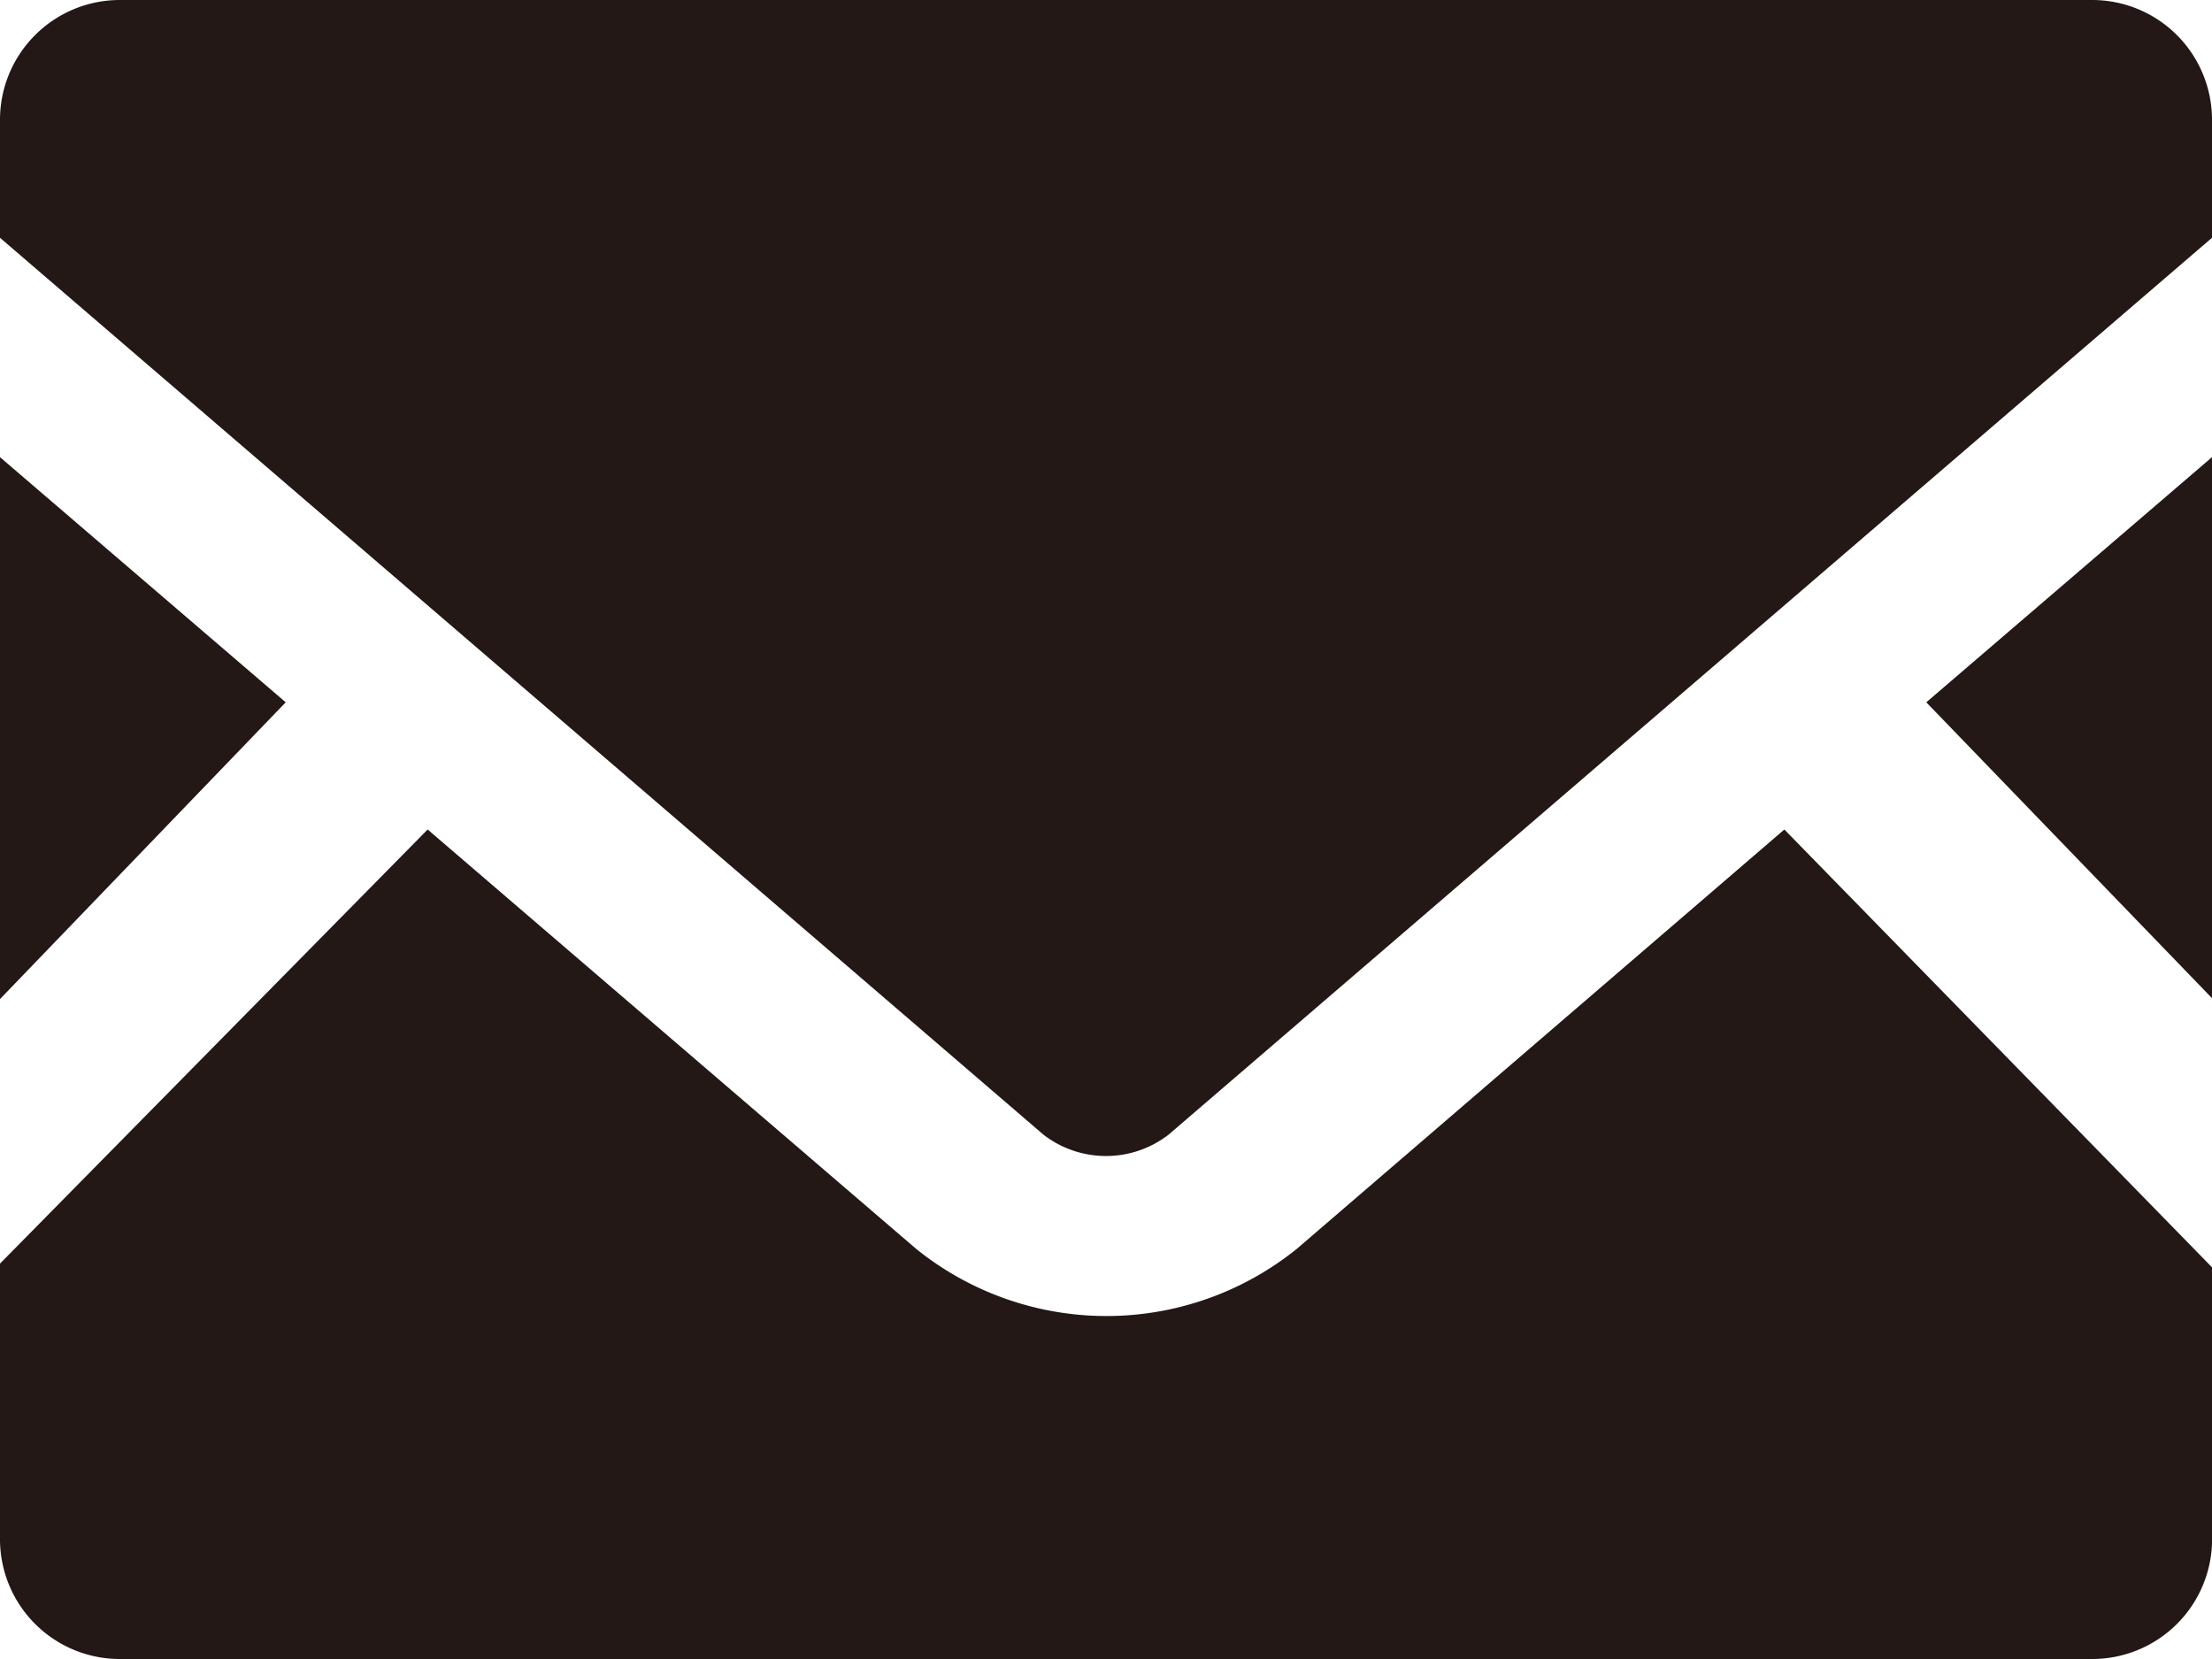
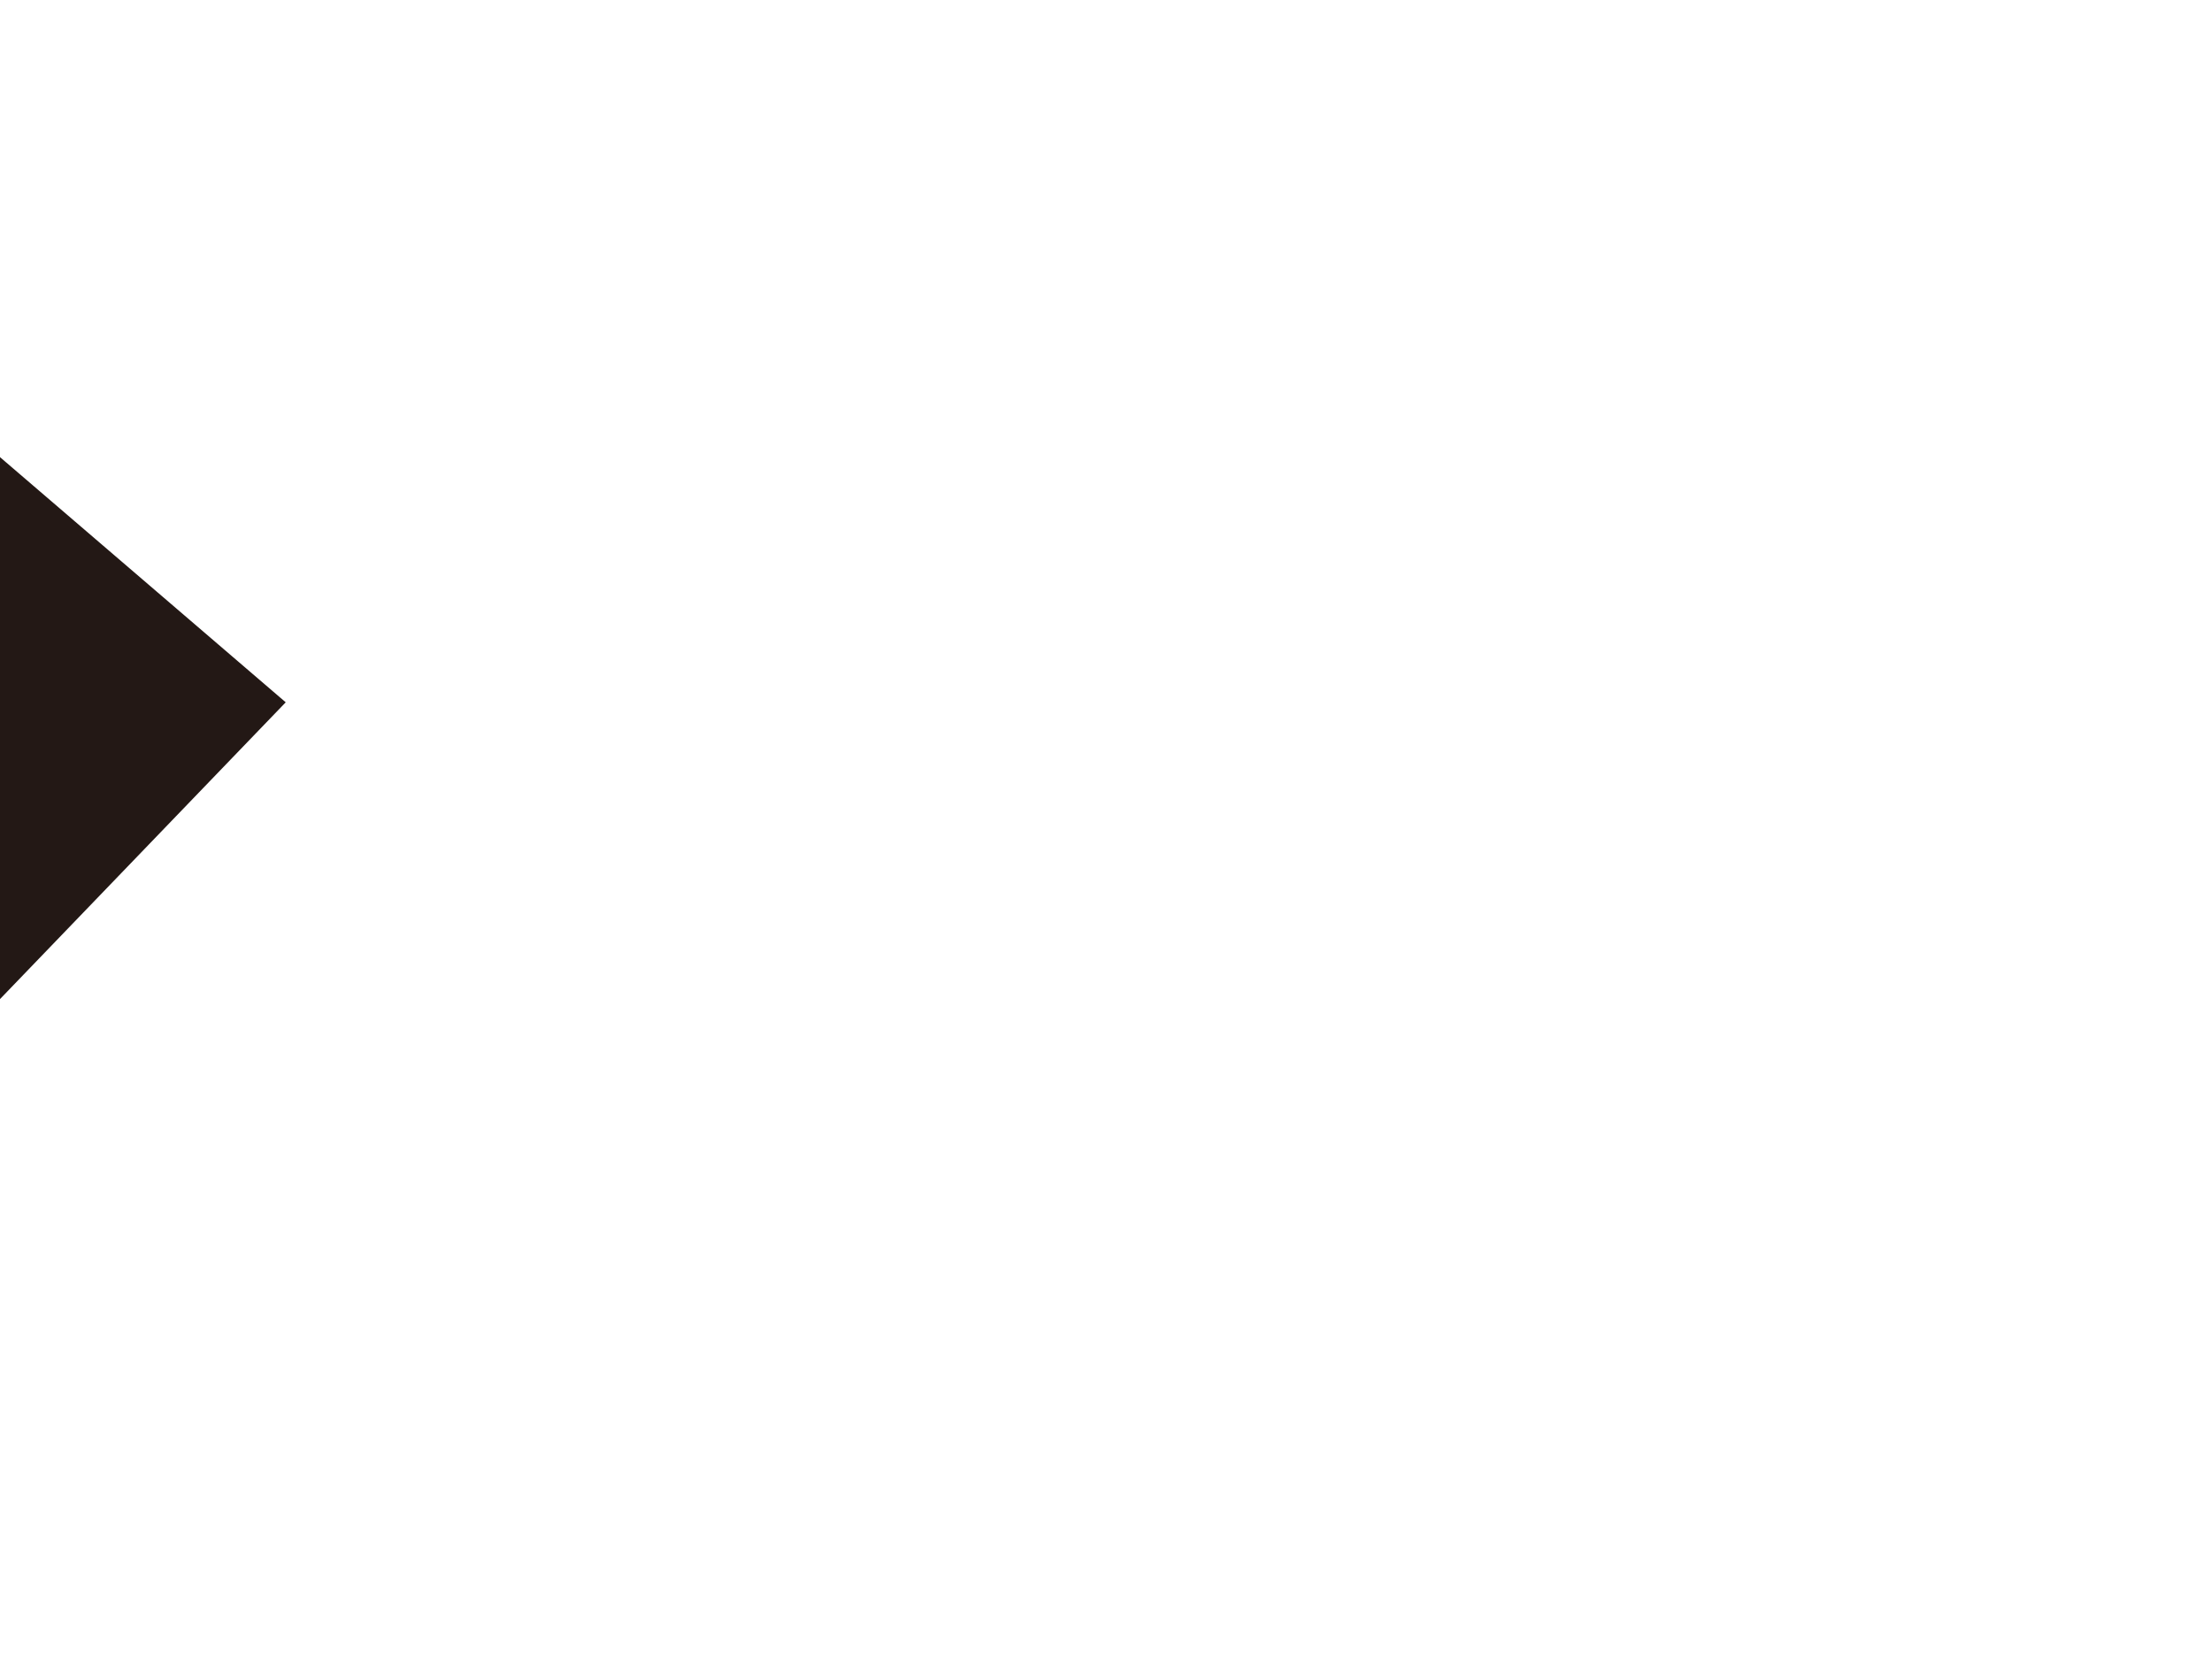
<svg xmlns="http://www.w3.org/2000/svg" viewBox="0 0 24 18">
  <defs>
    <style>.cls-1{fill:#231815;}</style>
  </defs>
  <g id="Layer_2" data-name="Layer 2">
    <g id="menu">
-       <polygon class="cls-1" points="24 10.83 20.9 7.62 24 4.96 24 10.83" />
      <polygon class="cls-1" points="3.1 7.62 0 10.84 0 4.96 3.1 7.62" />
-       <path class="cls-1" d="M24,13.75v3A1.3,1.3,0,0,1,22.7,18H1.3A1.3,1.3,0,0,1,0,16.71v-3L4.64,9l5.3,4.55a3.29,3.29,0,0,0,4.13,0L19.36,9Z" />
-       <path class="cls-1" d="M24,1.29V2.58L12.68,12.31a1.11,1.11,0,0,1-1.36,0L0,2.58V1.29A1.3,1.3,0,0,1,1.3,0H22.7A1.3,1.3,0,0,1,24,1.29Z" />
    </g>
  </g>
</svg>